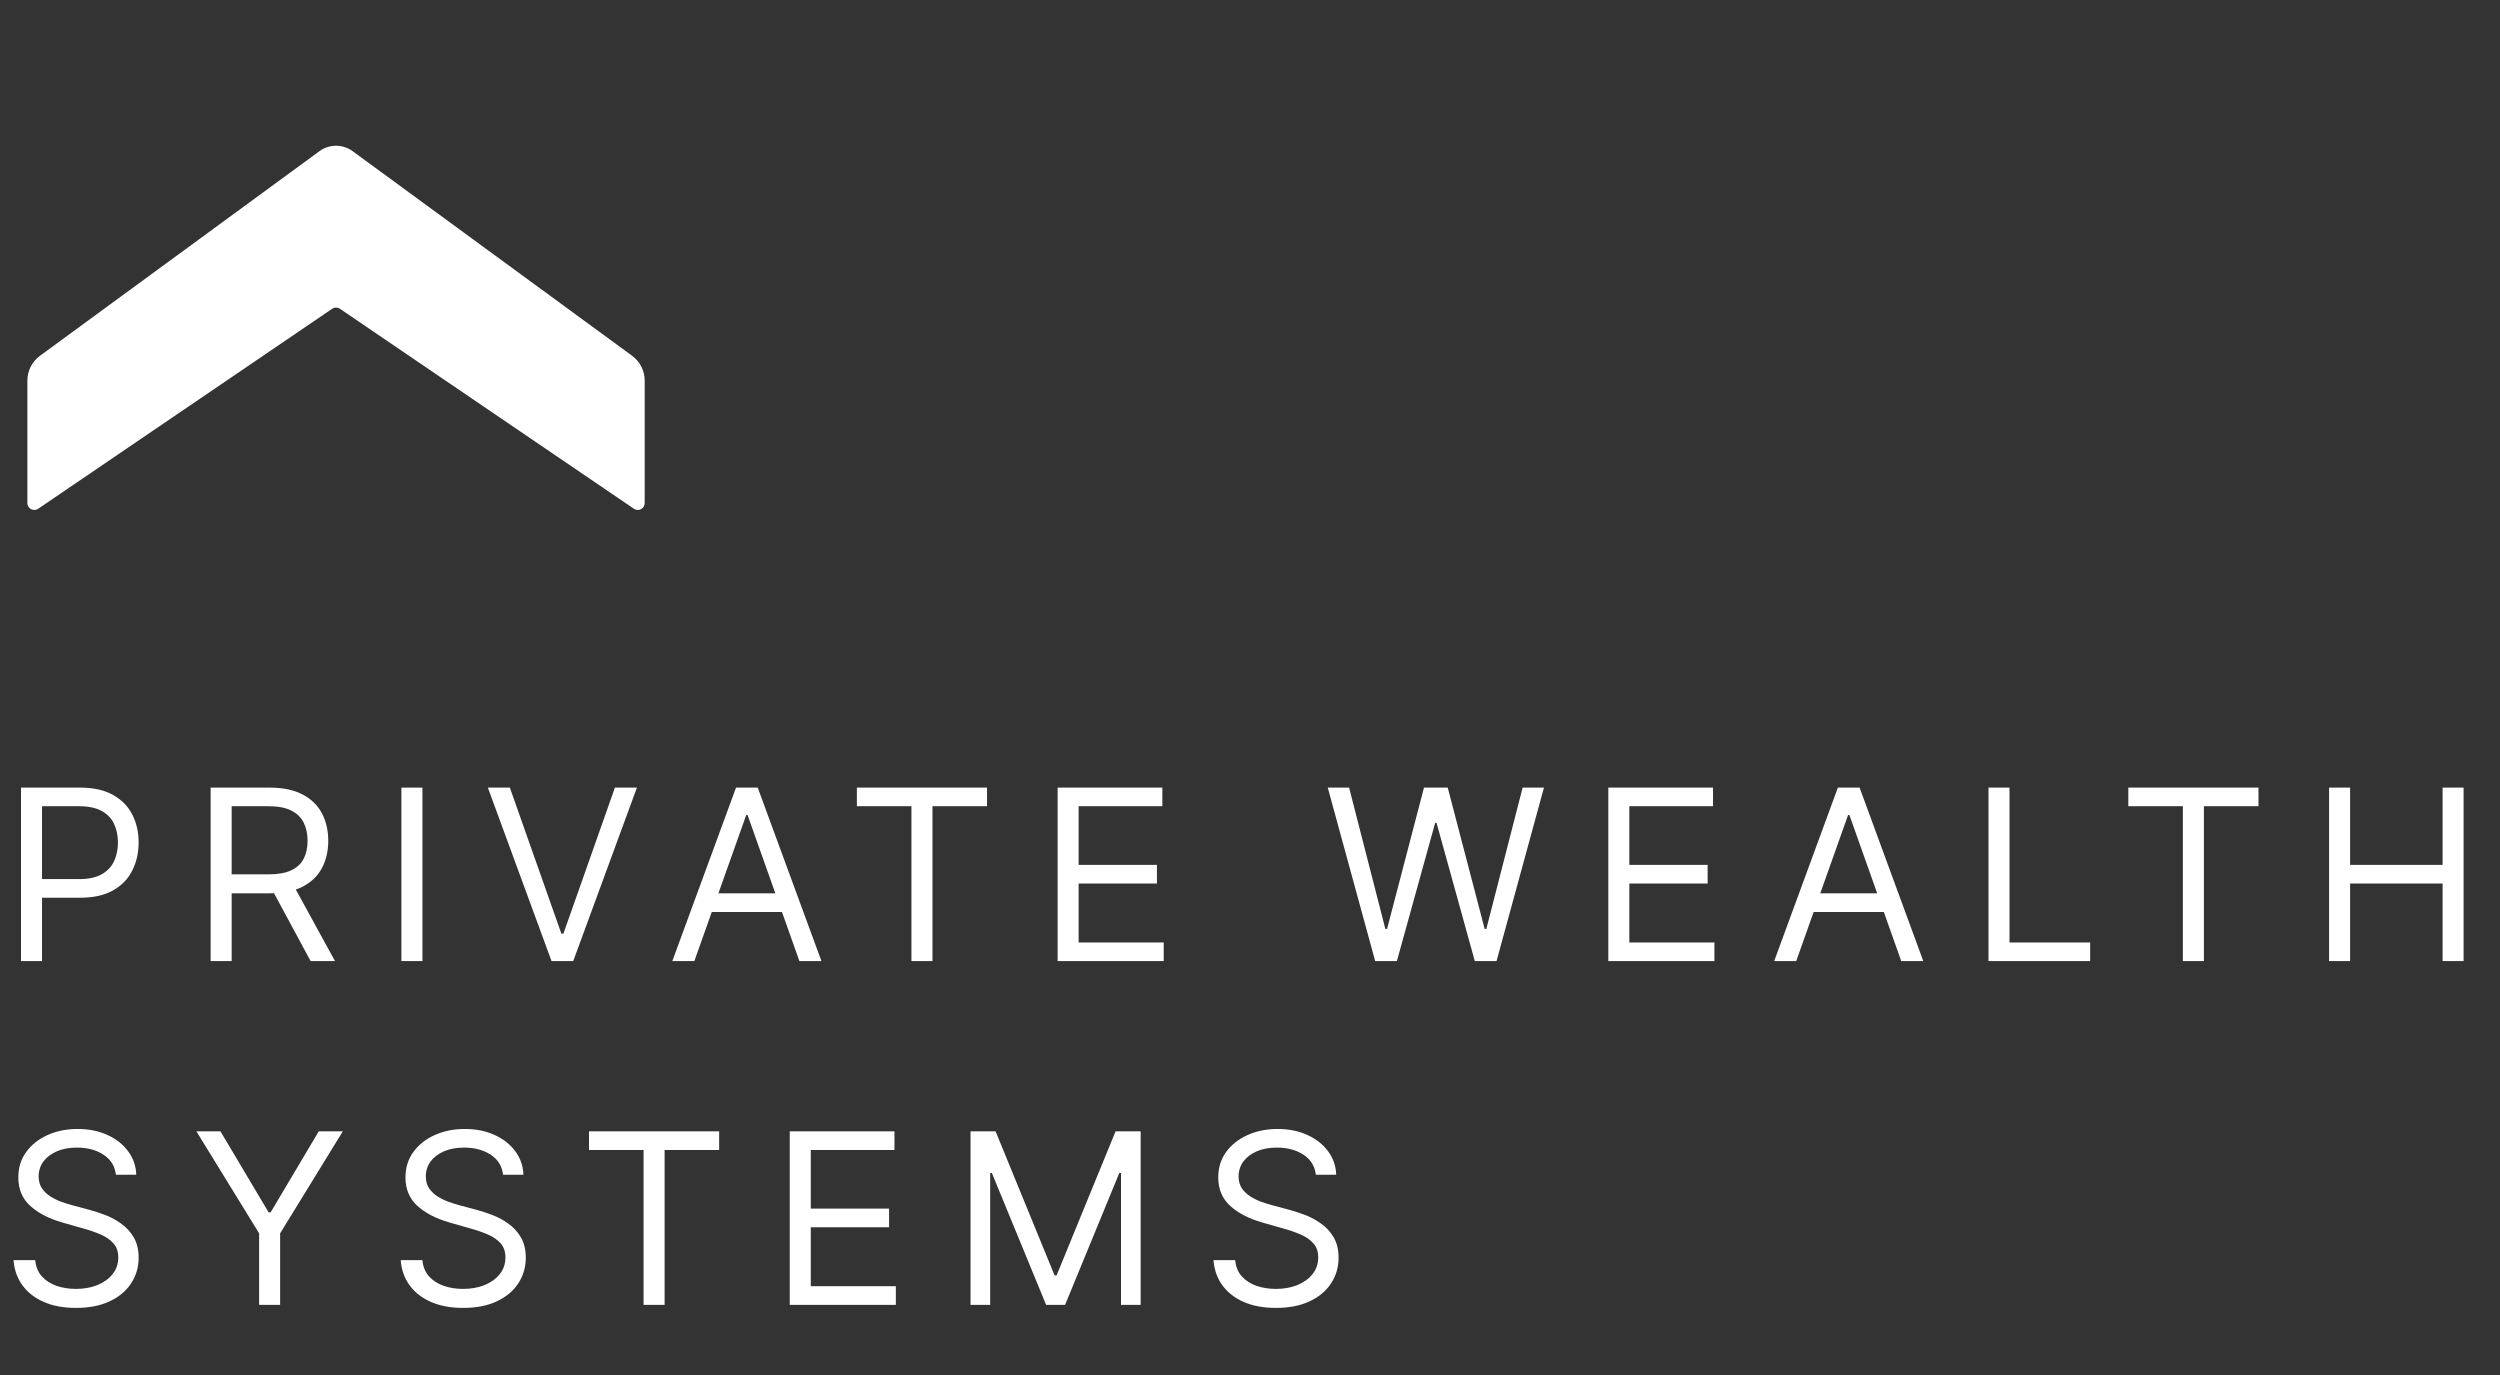
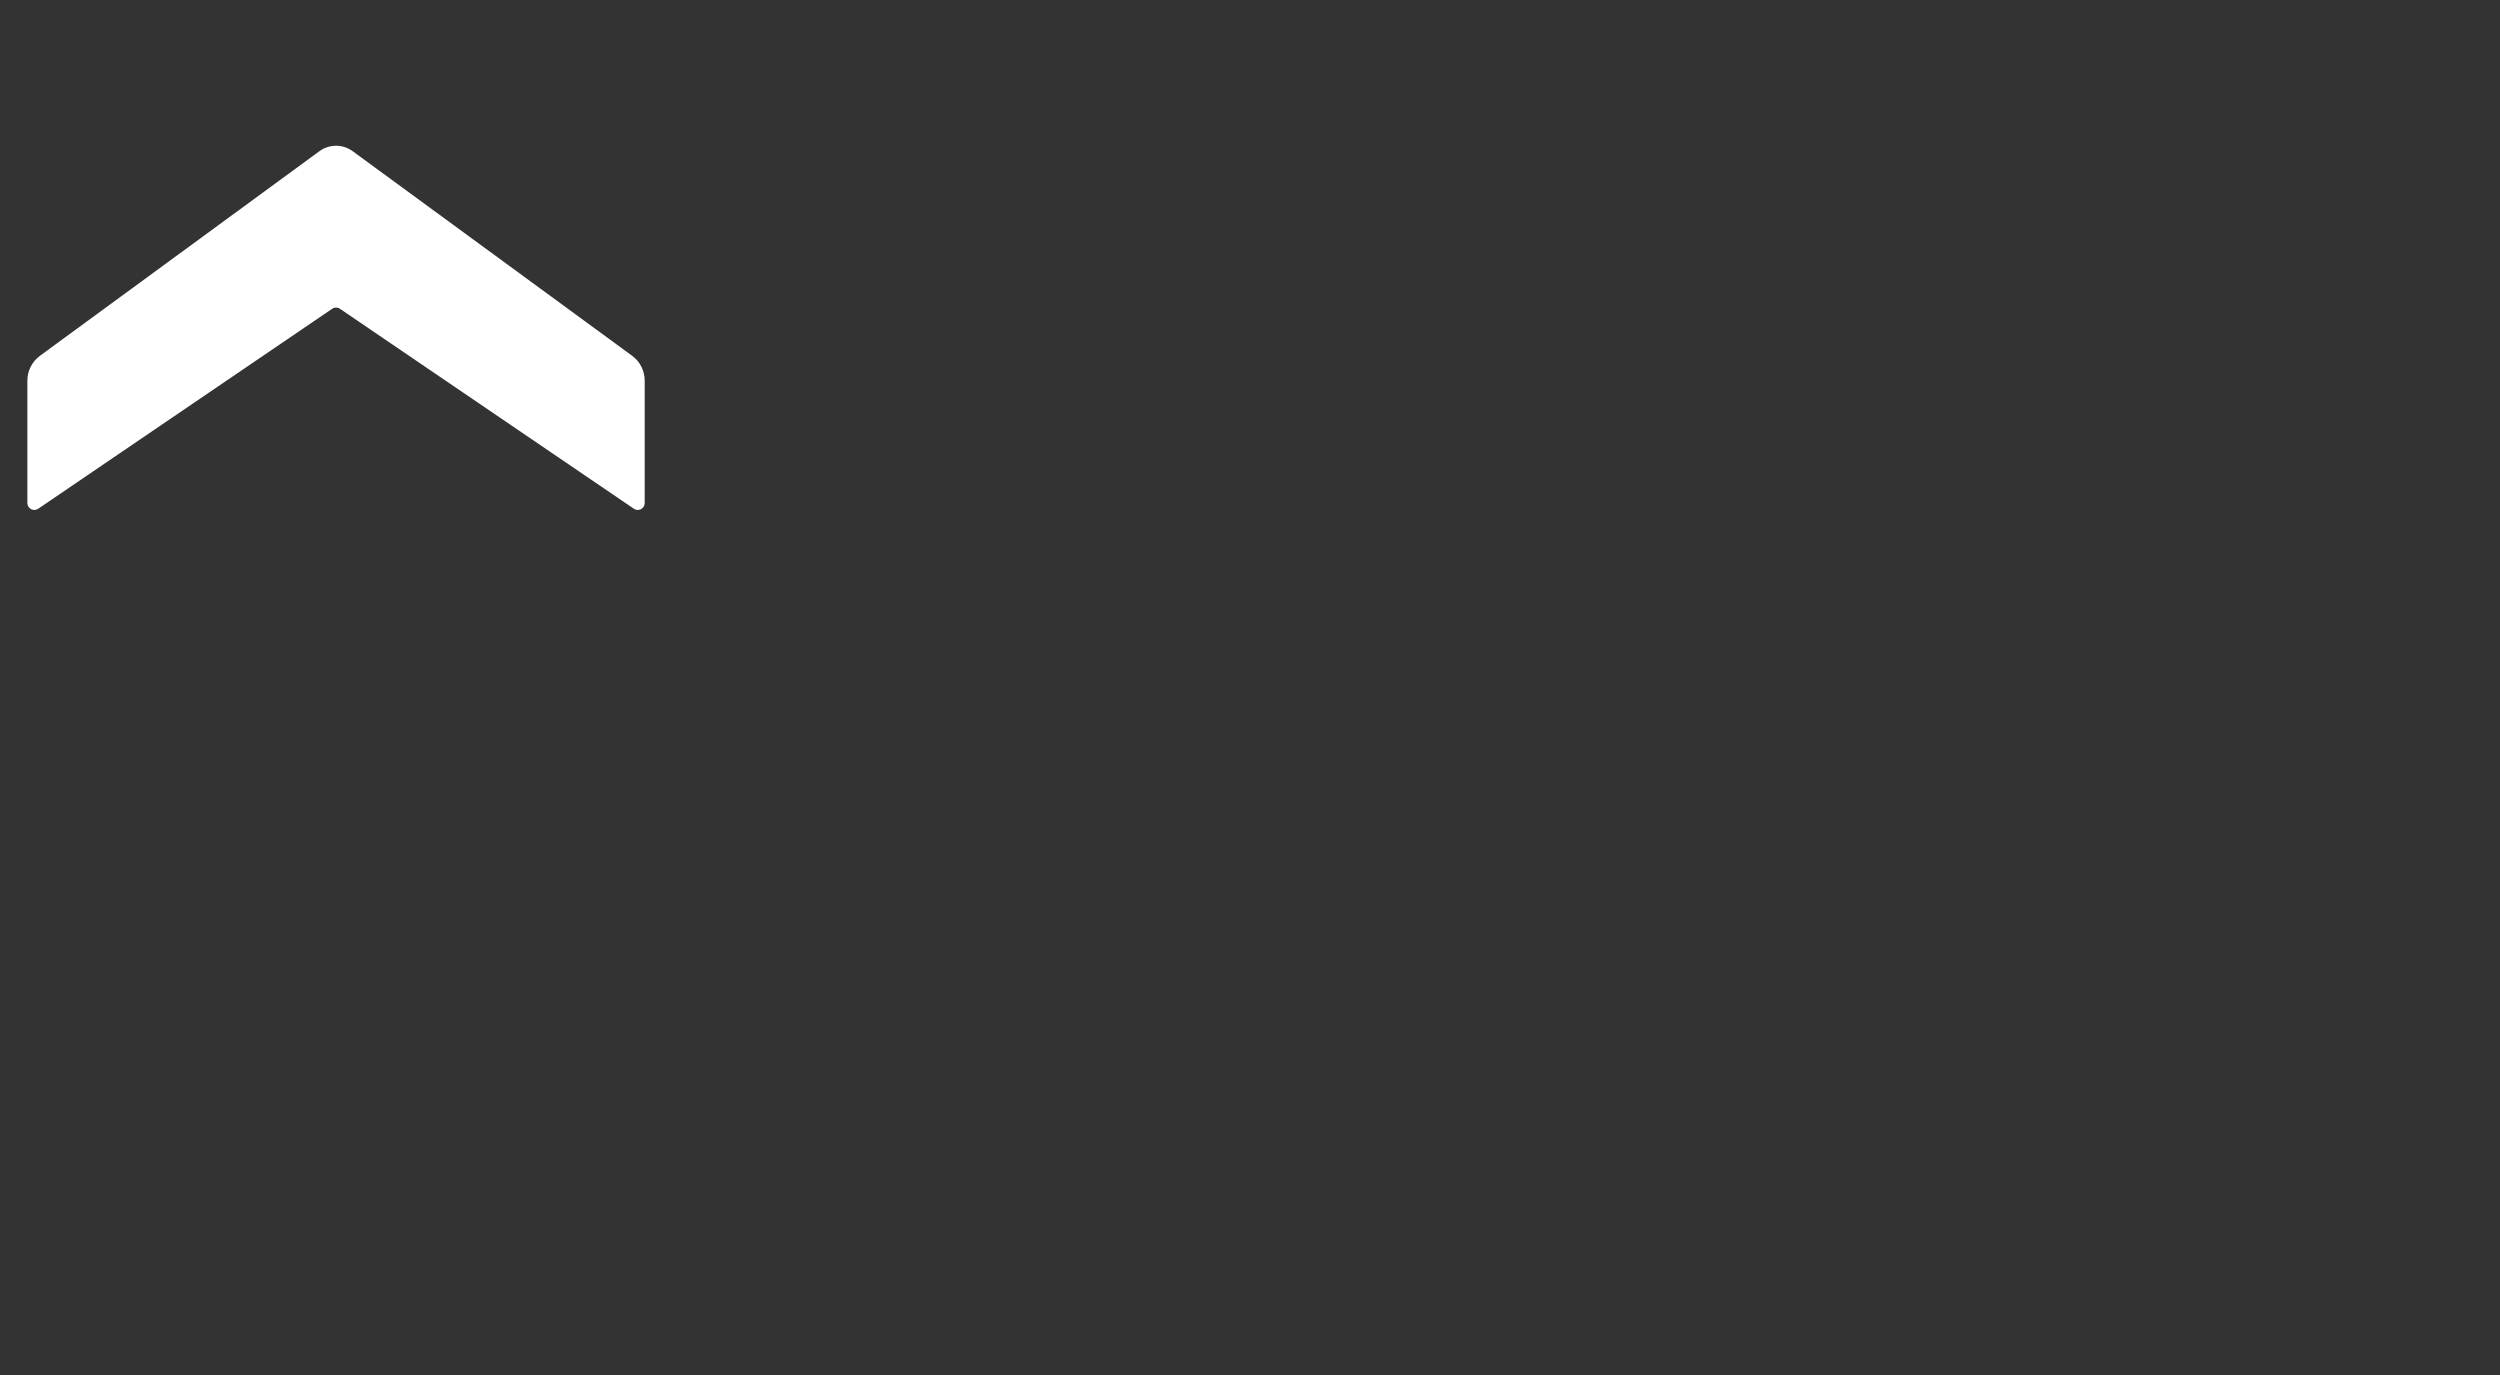
<svg xmlns="http://www.w3.org/2000/svg" width="80" height="44" viewBox="0 0 80 44" fill="none">
  <rect x="0" y="0" width="80" height="44" fill="#333333" stroke="none" />
  <path d="M11.285 4.838C10.968 4.606 10.538 4.606 10.222 4.838L1.279 11.385C1.026 11.571 0.876 11.865 0.876 12.179V16.098C0.876 16.275 1.075 16.38 1.222 16.28L10.629 9.881C10.704 9.83 10.803 9.83 10.878 9.881L20.285 16.28C20.432 16.38 20.63 16.275 20.63 16.098L20.63 12.179C20.63 11.865 20.481 11.571 20.228 11.385L11.285 4.838Z" fill="white" />
-   <path d="M0.672 30.755V25.203H2.549C2.984 25.203 3.34 25.281 3.617 25.438C3.895 25.594 4.101 25.804 4.235 26.07C4.369 26.336 4.436 26.632 4.436 26.959C4.436 27.287 4.369 27.584 4.235 27.851C4.103 28.119 3.899 28.332 3.622 28.491C3.346 28.648 2.991 28.727 2.559 28.727H1.215V28.131H2.538C2.836 28.131 3.075 28.079 3.256 27.976C3.437 27.873 3.568 27.734 3.649 27.559C3.732 27.381 3.774 27.182 3.774 26.959C3.774 26.737 3.732 26.538 3.649 26.363C3.568 26.188 3.436 26.05 3.253 25.951C3.071 25.85 2.829 25.799 2.527 25.799H1.345V30.755H0.672ZM6.74 30.755V25.203H8.616C9.05 25.203 9.406 25.277 9.685 25.425C9.963 25.571 10.169 25.773 10.303 26.029C10.437 26.286 10.504 26.578 10.504 26.905C10.504 27.232 10.437 27.522 10.303 27.776C10.169 28.029 9.964 28.227 9.687 28.372C9.411 28.515 9.058 28.586 8.627 28.586H7.109V27.979H8.606C8.902 27.979 9.141 27.935 9.321 27.849C9.504 27.762 9.636 27.639 9.717 27.48C9.8 27.319 9.842 27.128 9.842 26.905C9.842 26.683 9.8 26.488 9.717 26.322C9.634 26.156 9.501 26.028 9.319 25.937C9.136 25.845 8.895 25.799 8.595 25.799H7.413V30.755H6.74ZM9.354 28.261L10.72 30.755H9.94L8.595 28.261H9.354ZM13.518 25.203V30.755H12.845V25.203H13.518ZM16.315 25.203L17.964 29.877H18.029L19.677 25.203H20.382L18.343 30.755H17.649L15.611 25.203H16.315ZM22.219 30.755H21.514L23.553 25.203H24.247L26.286 30.755H25.581L23.922 26.081H23.879L22.219 30.755ZM22.48 28.586H25.321V29.183H22.48V28.586ZM27.42 25.799V25.203H31.585V25.799H29.839V30.755H29.166V25.799H27.42ZM33.844 30.755V25.203H37.195V25.799H34.516V27.675H37.022V28.272H34.516V30.159H37.239V30.755H33.844ZM44.006 30.755L42.488 25.203H43.171L44.331 29.725H44.386L45.568 25.203H46.327L47.509 29.725H47.563L48.724 25.203H49.407L47.889 30.755H47.194L45.969 26.33H45.926L44.7 30.755H44.006ZM51.466 30.755V25.203H54.817V25.799H52.139V27.675H54.644V28.272H52.139V30.159H54.861V30.755H51.466ZM57.479 30.755H56.774L58.812 25.203H59.507L61.545 30.755H60.84L59.181 26.081H59.138L57.479 30.755ZM57.739 28.586H60.58V29.183H57.739V28.586ZM63.632 30.755V25.203H64.304V30.159H66.885V30.755H63.632ZM68.106 25.799V25.203H72.271V25.799H70.525V30.755H69.852V25.799H68.106ZM74.53 30.755V25.203H75.203V27.675H78.163V25.203H78.835V30.755H78.163V28.272H75.203V30.755H74.53ZM3.709 37.591C3.676 37.316 3.545 37.103 3.313 36.951C3.082 36.799 2.798 36.723 2.462 36.723C2.216 36.723 2.001 36.763 1.817 36.842C1.634 36.922 1.491 37.031 1.388 37.17C1.287 37.31 1.236 37.468 1.236 37.645C1.236 37.793 1.272 37.92 1.342 38.027C1.414 38.132 1.507 38.22 1.619 38.29C1.731 38.359 1.848 38.416 1.971 38.461C2.094 38.504 2.207 38.54 2.31 38.567L2.874 38.718C3.019 38.757 3.179 38.809 3.357 38.876C3.535 38.943 3.706 39.034 3.869 39.15C4.033 39.264 4.169 39.41 4.276 39.589C4.382 39.768 4.436 39.987 4.436 40.248C4.436 40.548 4.357 40.819 4.2 41.061C4.044 41.303 3.817 41.496 3.516 41.639C3.218 41.781 2.856 41.853 2.429 41.853C2.032 41.853 1.687 41.789 1.396 41.66C1.107 41.532 0.879 41.353 0.713 41.123C0.549 40.894 0.455 40.627 0.434 40.324H1.128C1.146 40.533 1.216 40.707 1.339 40.844C1.464 40.98 1.621 41.081 1.811 41.148C2.003 41.213 2.209 41.245 2.429 41.245C2.686 41.245 2.916 41.204 3.121 41.121C3.325 41.036 3.487 40.918 3.606 40.768C3.725 40.616 3.785 40.439 3.785 40.237C3.785 40.053 3.733 39.902 3.63 39.787C3.527 39.671 3.392 39.577 3.224 39.505C3.056 39.432 2.874 39.369 2.679 39.315L1.995 39.12C1.562 38.995 1.218 38.817 0.965 38.586C0.712 38.354 0.586 38.052 0.586 37.677C0.586 37.367 0.67 37.095 0.838 36.864C1.008 36.631 1.235 36.45 1.521 36.322C1.808 36.192 2.129 36.127 2.483 36.127C2.841 36.127 3.159 36.191 3.438 36.319C3.716 36.446 3.937 36.619 4.099 36.84C4.264 37.06 4.351 37.31 4.36 37.591H3.709ZM6.285 36.203H7.055L8.595 38.794H8.661L10.2 36.203H10.97L8.964 39.467V41.755H8.292V39.467L6.285 36.203ZM16.098 37.591C16.066 37.316 15.934 37.103 15.703 36.951C15.471 36.799 15.187 36.723 14.851 36.723C14.605 36.723 14.39 36.763 14.206 36.842C14.023 36.922 13.88 37.031 13.777 37.17C13.676 37.31 13.626 37.468 13.626 37.645C13.626 37.793 13.661 37.92 13.731 38.027C13.804 38.132 13.896 38.22 14.008 38.29C14.12 38.359 14.238 38.416 14.36 38.461C14.483 38.504 14.596 38.54 14.699 38.567L15.263 38.718C15.408 38.757 15.569 38.809 15.746 38.876C15.925 38.943 16.096 39.034 16.258 39.15C16.423 39.264 16.558 39.41 16.665 39.589C16.772 39.768 16.825 39.987 16.825 40.248C16.825 40.548 16.746 40.819 16.589 41.061C16.434 41.303 16.206 41.496 15.906 41.639C15.608 41.781 15.245 41.853 14.819 41.853C14.421 41.853 14.077 41.789 13.786 41.66C13.496 41.532 13.269 41.353 13.102 41.123C12.938 40.894 12.845 40.627 12.823 40.324H13.517C13.535 40.533 13.606 40.707 13.729 40.844C13.853 40.98 14.011 41.081 14.2 41.148C14.392 41.213 14.598 41.245 14.819 41.245C15.075 41.245 15.306 41.204 15.51 41.121C15.714 41.036 15.876 40.918 15.995 40.768C16.115 40.616 16.174 40.439 16.174 40.237C16.174 40.053 16.123 39.902 16.02 39.787C15.917 39.671 15.781 39.577 15.613 39.505C15.445 39.432 15.263 39.369 15.068 39.315L14.385 39.12C13.951 38.995 13.608 38.817 13.354 38.586C13.101 38.354 12.975 38.052 12.975 37.677C12.975 37.367 13.059 37.095 13.227 36.864C13.397 36.631 13.625 36.45 13.91 36.322C14.198 36.192 14.519 36.127 14.873 36.127C15.231 36.127 15.549 36.191 15.827 36.319C16.105 36.446 16.326 36.619 16.489 36.84C16.653 37.06 16.74 37.31 16.749 37.591H16.098ZM18.848 36.799V36.203H23.013V36.799H21.267V41.755H20.594V36.799H18.848ZM25.272 41.755V36.203H28.623V36.799H25.945V38.675H28.45V39.272H25.945V41.159H28.667V41.755H25.272ZM31.057 36.203H31.859L33.746 40.812H33.811L35.698 36.203H36.501V41.755H35.872V37.536H35.818L34.083 41.755H33.475L31.74 37.536H31.686V41.755H31.057V36.203ZM42.107 37.591C42.075 37.316 41.943 37.103 41.711 36.951C41.48 36.799 41.196 36.723 40.86 36.723C40.614 36.723 40.399 36.763 40.215 36.842C40.032 36.922 39.889 37.031 39.786 37.17C39.685 37.31 39.635 37.468 39.635 37.645C39.635 37.793 39.67 37.92 39.74 38.027C39.813 38.132 39.905 38.22 40.017 38.29C40.129 38.359 40.246 38.416 40.369 38.461C40.492 38.504 40.605 38.54 40.708 38.567L41.272 38.718C41.417 38.757 41.578 38.809 41.755 38.876C41.934 38.943 42.105 39.034 42.267 39.15C42.432 39.264 42.567 39.41 42.674 39.589C42.781 39.768 42.834 39.987 42.834 40.248C42.834 40.548 42.755 40.819 42.598 41.061C42.443 41.303 42.215 41.496 41.915 41.639C41.617 41.781 41.254 41.853 40.828 41.853C40.43 41.853 40.086 41.789 39.794 41.66C39.505 41.532 39.278 41.353 39.111 41.123C38.947 40.894 38.854 40.627 38.832 40.324H39.526C39.544 40.533 39.615 40.707 39.738 40.844C39.862 40.98 40.02 41.081 40.209 41.148C40.401 41.213 40.607 41.245 40.828 41.245C41.084 41.245 41.315 41.204 41.519 41.121C41.723 41.036 41.885 40.918 42.004 40.768C42.123 40.616 42.183 40.439 42.183 40.237C42.183 40.053 42.132 39.902 42.029 39.787C41.926 39.671 41.79 39.577 41.622 39.505C41.454 39.432 41.272 39.369 41.077 39.315L40.394 39.12C39.96 38.995 39.617 38.817 39.364 38.586C39.11 38.354 38.984 38.052 38.984 37.677C38.984 37.367 39.068 37.095 39.236 36.864C39.406 36.631 39.634 36.45 39.919 36.322C40.207 36.192 40.528 36.127 40.882 36.127C41.24 36.127 41.558 36.191 41.836 36.319C42.114 36.446 42.335 36.619 42.498 36.84C42.662 37.06 42.749 37.31 42.758 37.591H42.107Z" fill="white" />
</svg>